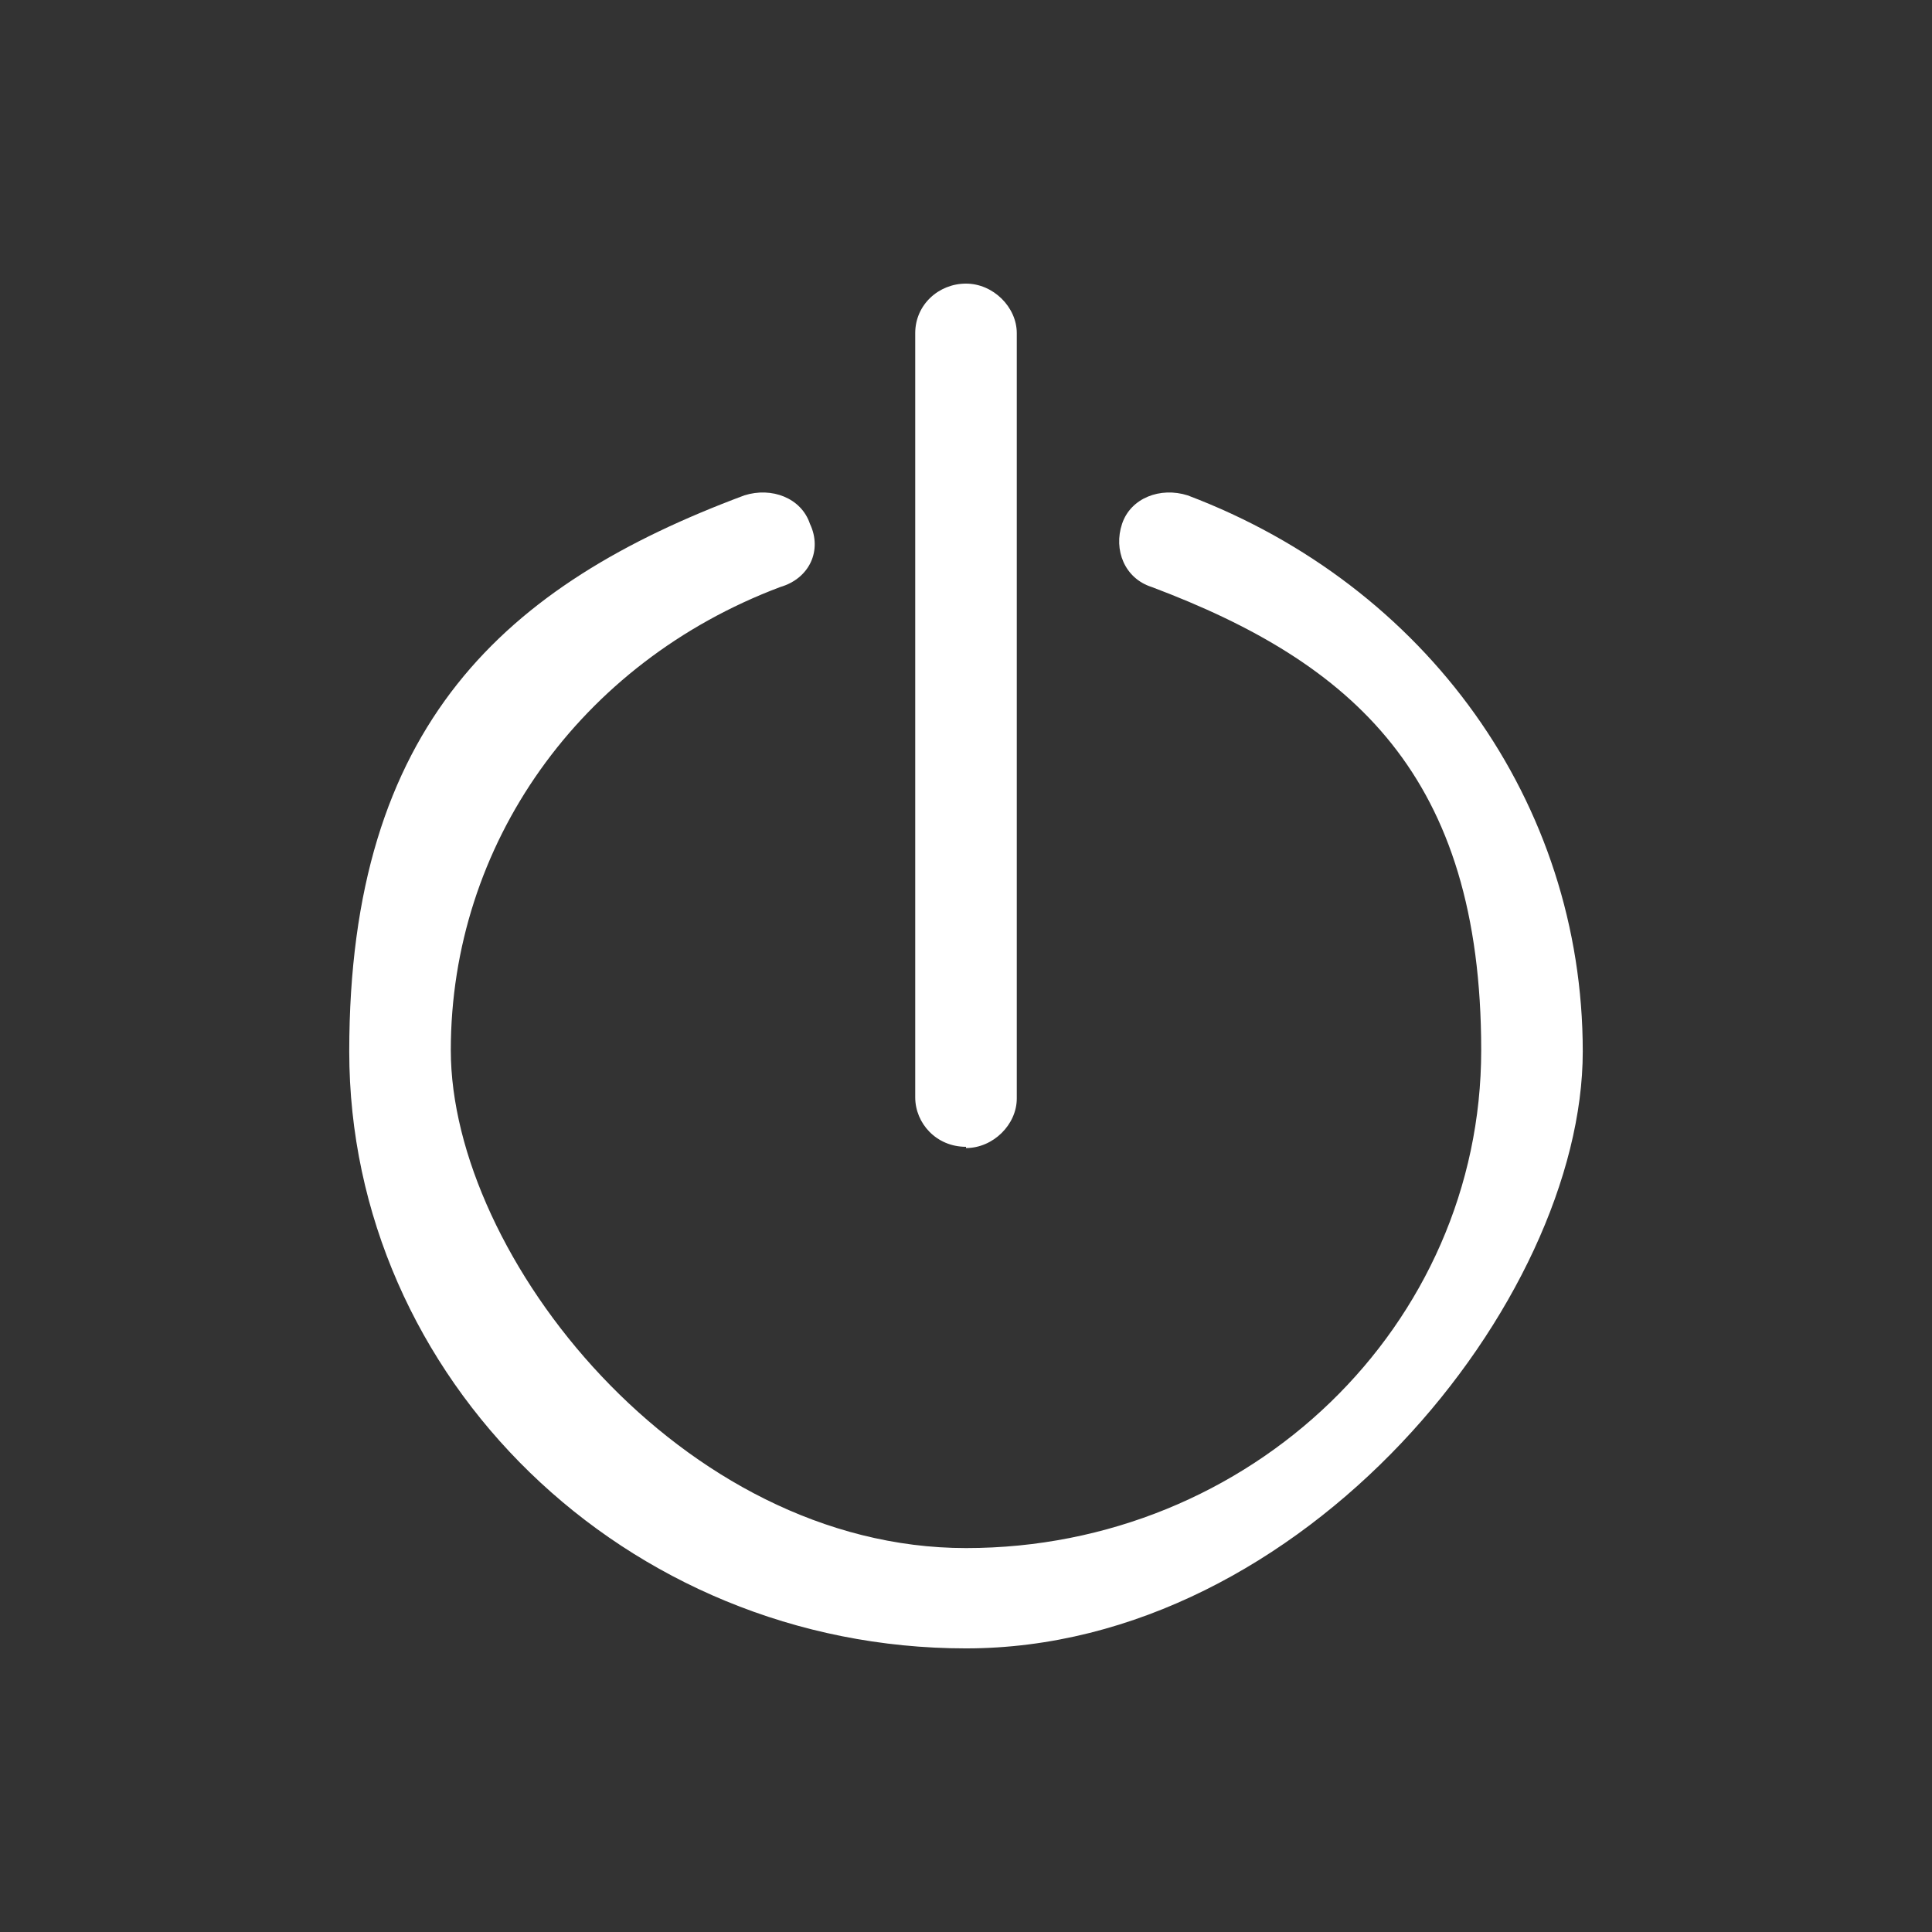
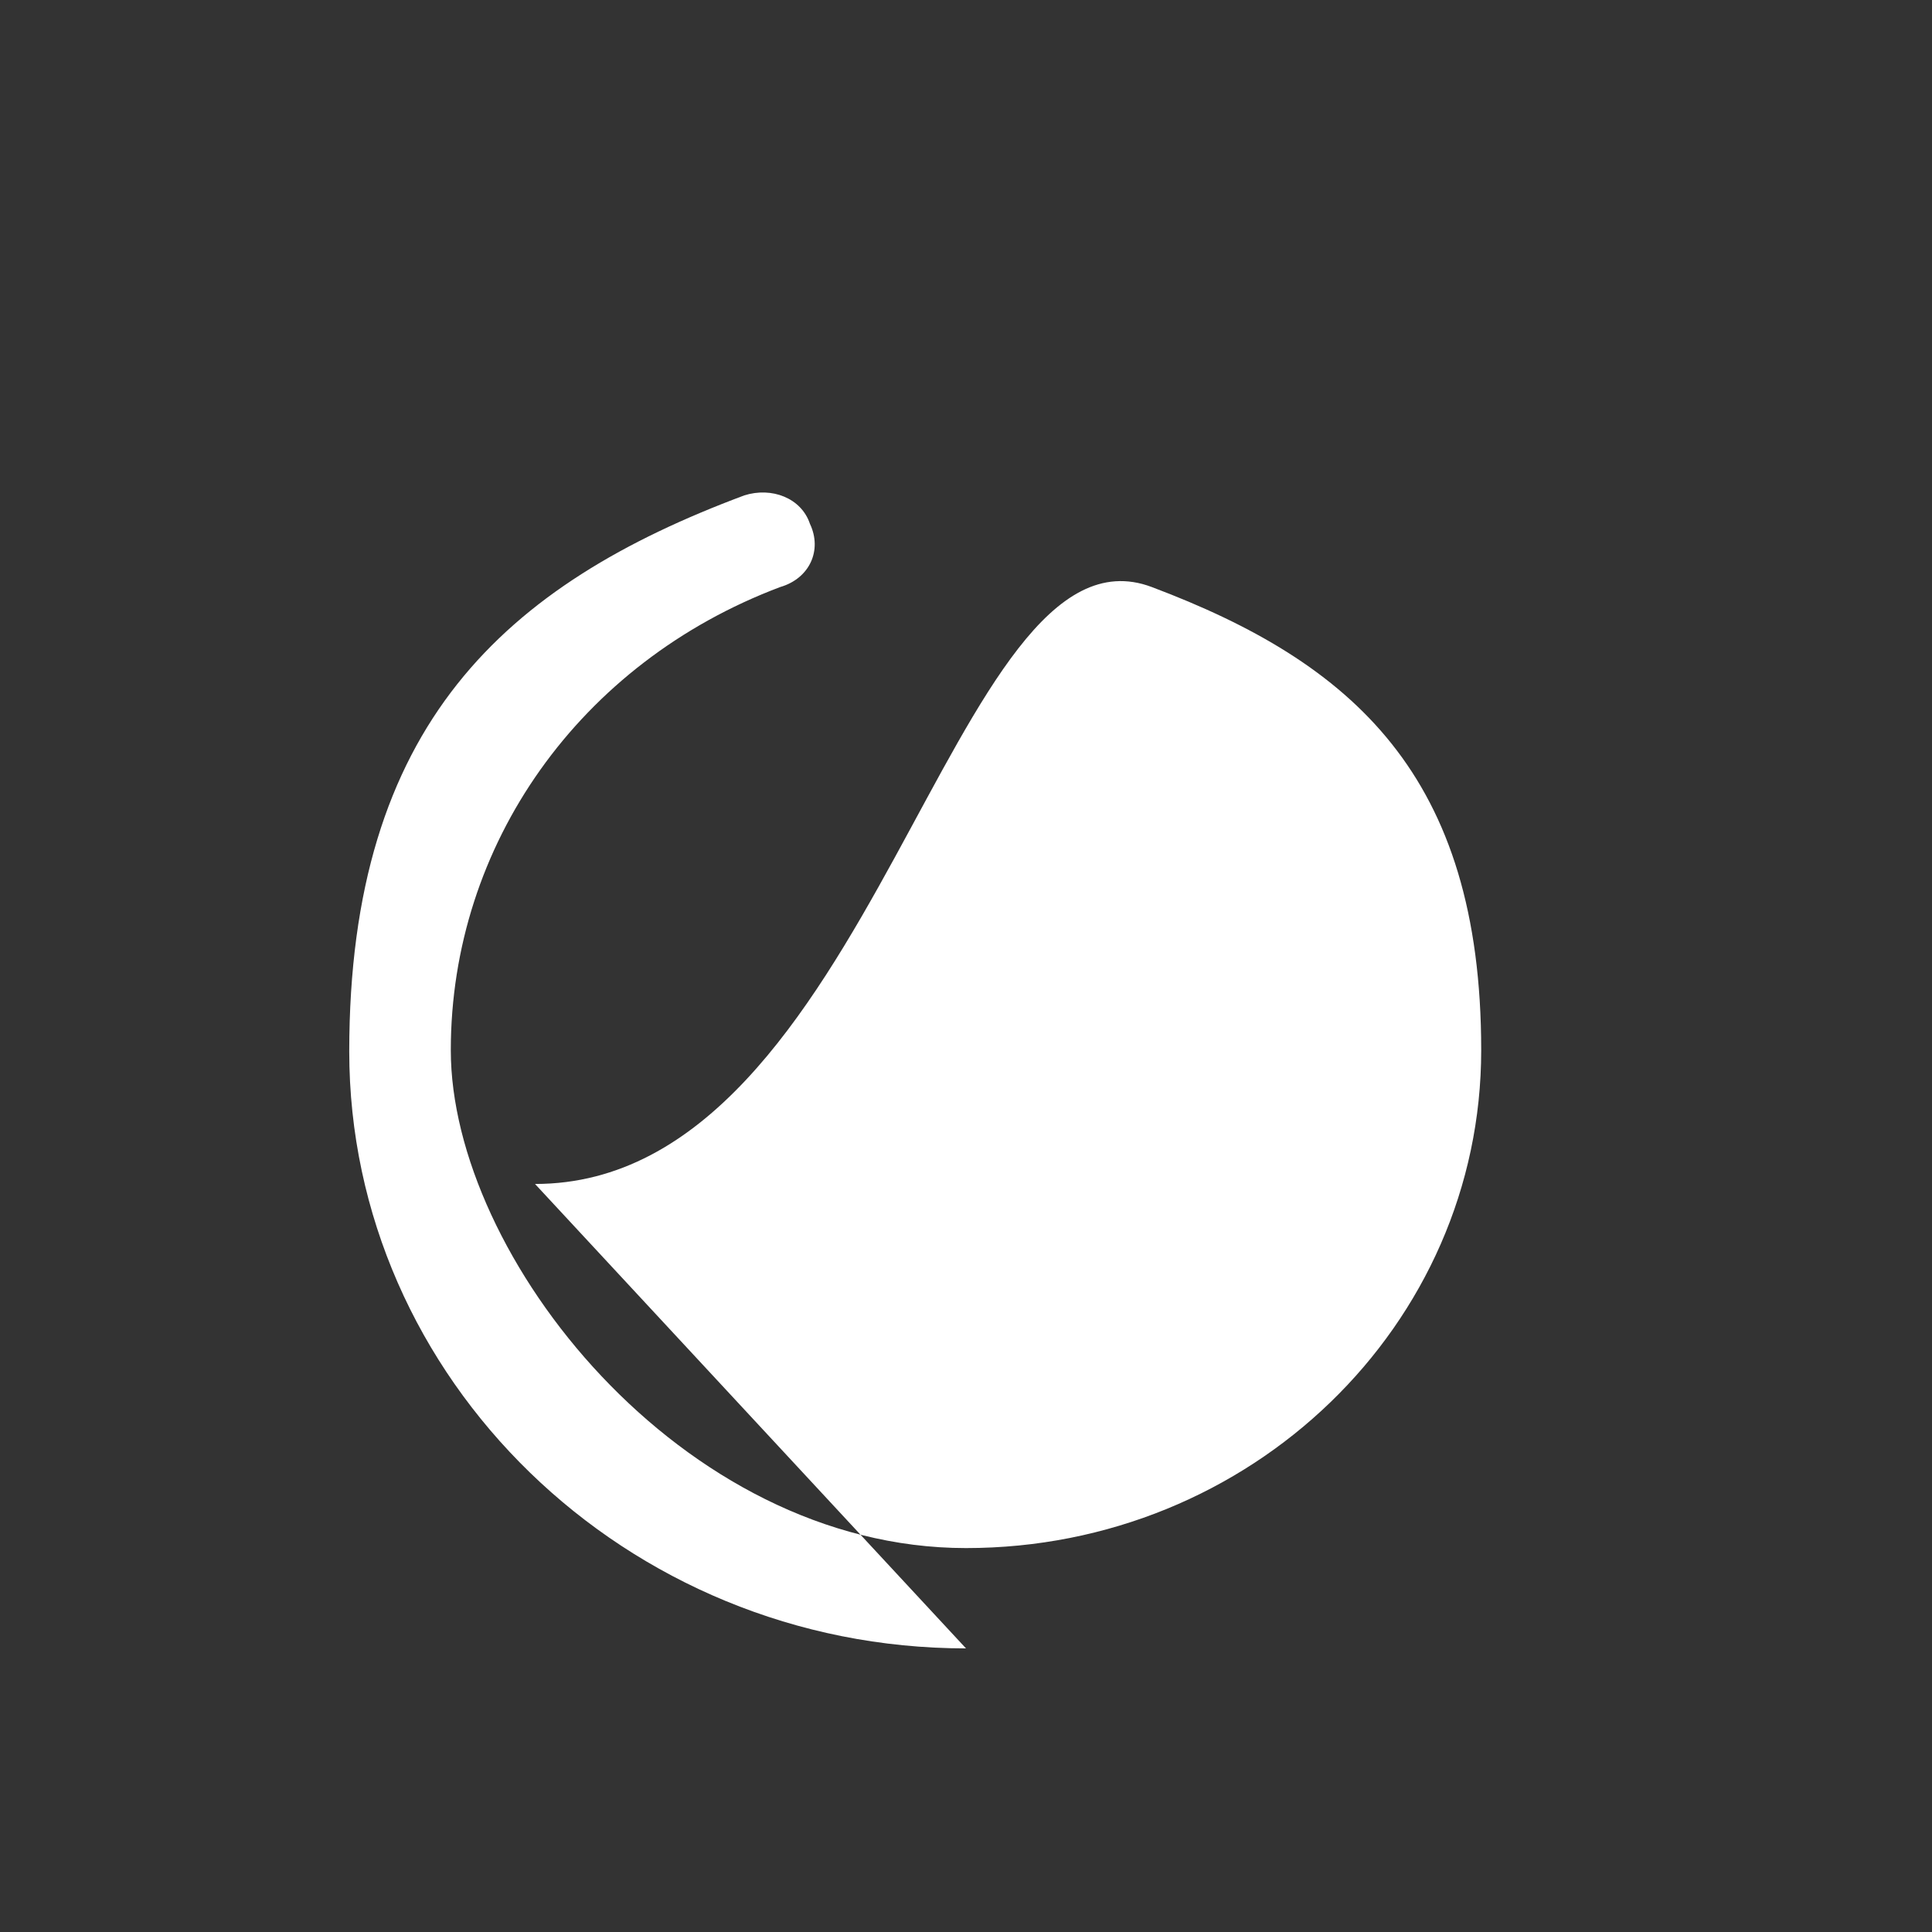
<svg xmlns="http://www.w3.org/2000/svg" id="Livello_1" version="1.1" viewBox="0 0 156 156">
  <rect x="0" y="0" width="156" height="156" fill="#333333" stroke="none" />
  <defs>
    <style>
      .st0 {
        fill: #fff;
      }
    </style>
  </defs>
-   <path class="st0" d="M78,133.1c-27.5,0-49.8-21.8-49.8-48.2s12.6-37.7,31.9-44.9c2.2-.7,4.6.2,5.3,2.3,1,2.1,0,4.4-2.4,5.1-16.2,6.1-26.6,20.8-26.6,37.4s18.6,40.2,41.6,40.2,41.6-18,41.6-40.2-10.4-31.3-26.6-37.4c-2.2-.7-3.1-3-2.4-5.1.7-2.1,3.1-3,5.3-2.3,19.3,7.3,31.9,24.8,31.9,44.9s-22.5,48.2-49.8,48.2Z" />
-   <path class="st0" d="M78,92.6c-2.4,0-4.1-1.9-4.1-4V26.9c0-2.3,1.9-4,4.1-4s4.1,1.9,4.1,4v61.8c0,2.1-1.9,4-4.1,4Z" />
+   <path class="st0" d="M78,133.1c-27.5,0-49.8-21.8-49.8-48.2s12.6-37.7,31.9-44.9c2.2-.7,4.6.2,5.3,2.3,1,2.1,0,4.4-2.4,5.1-16.2,6.1-26.6,20.8-26.6,37.4s18.6,40.2,41.6,40.2,41.6-18,41.6-40.2-10.4-31.3-26.6-37.4s-22.5,48.2-49.8,48.2Z" />
</svg>